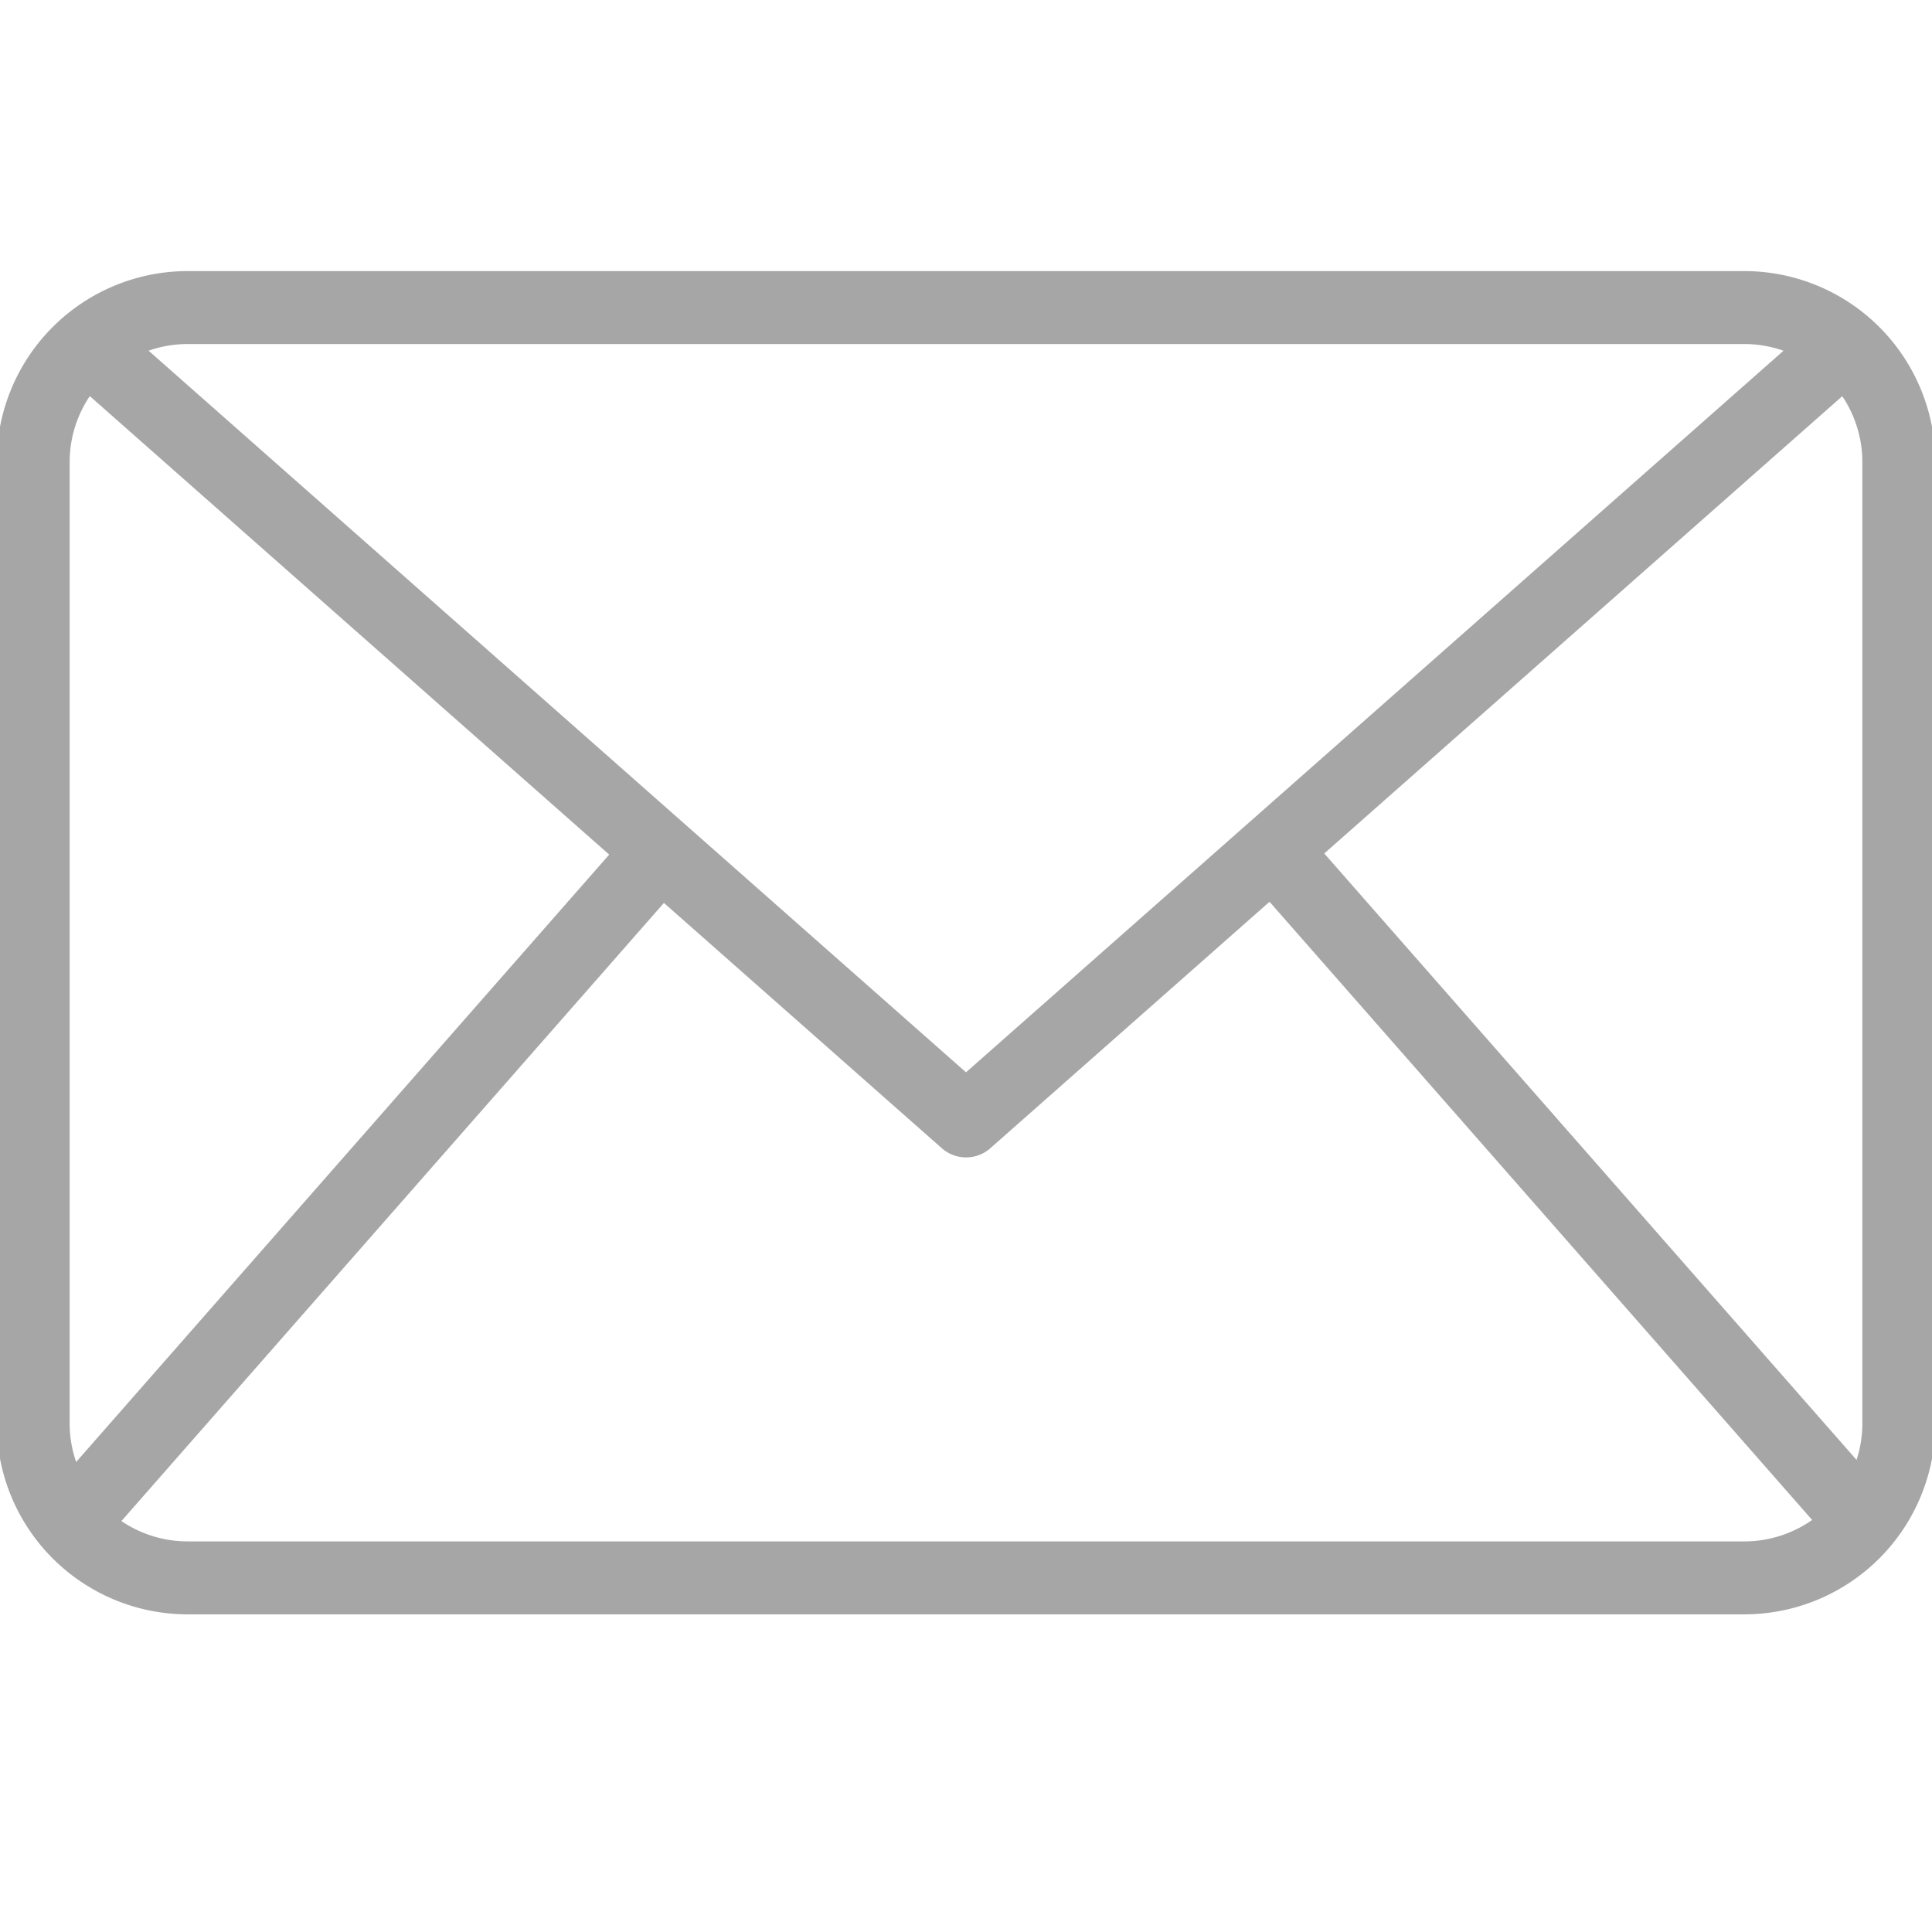
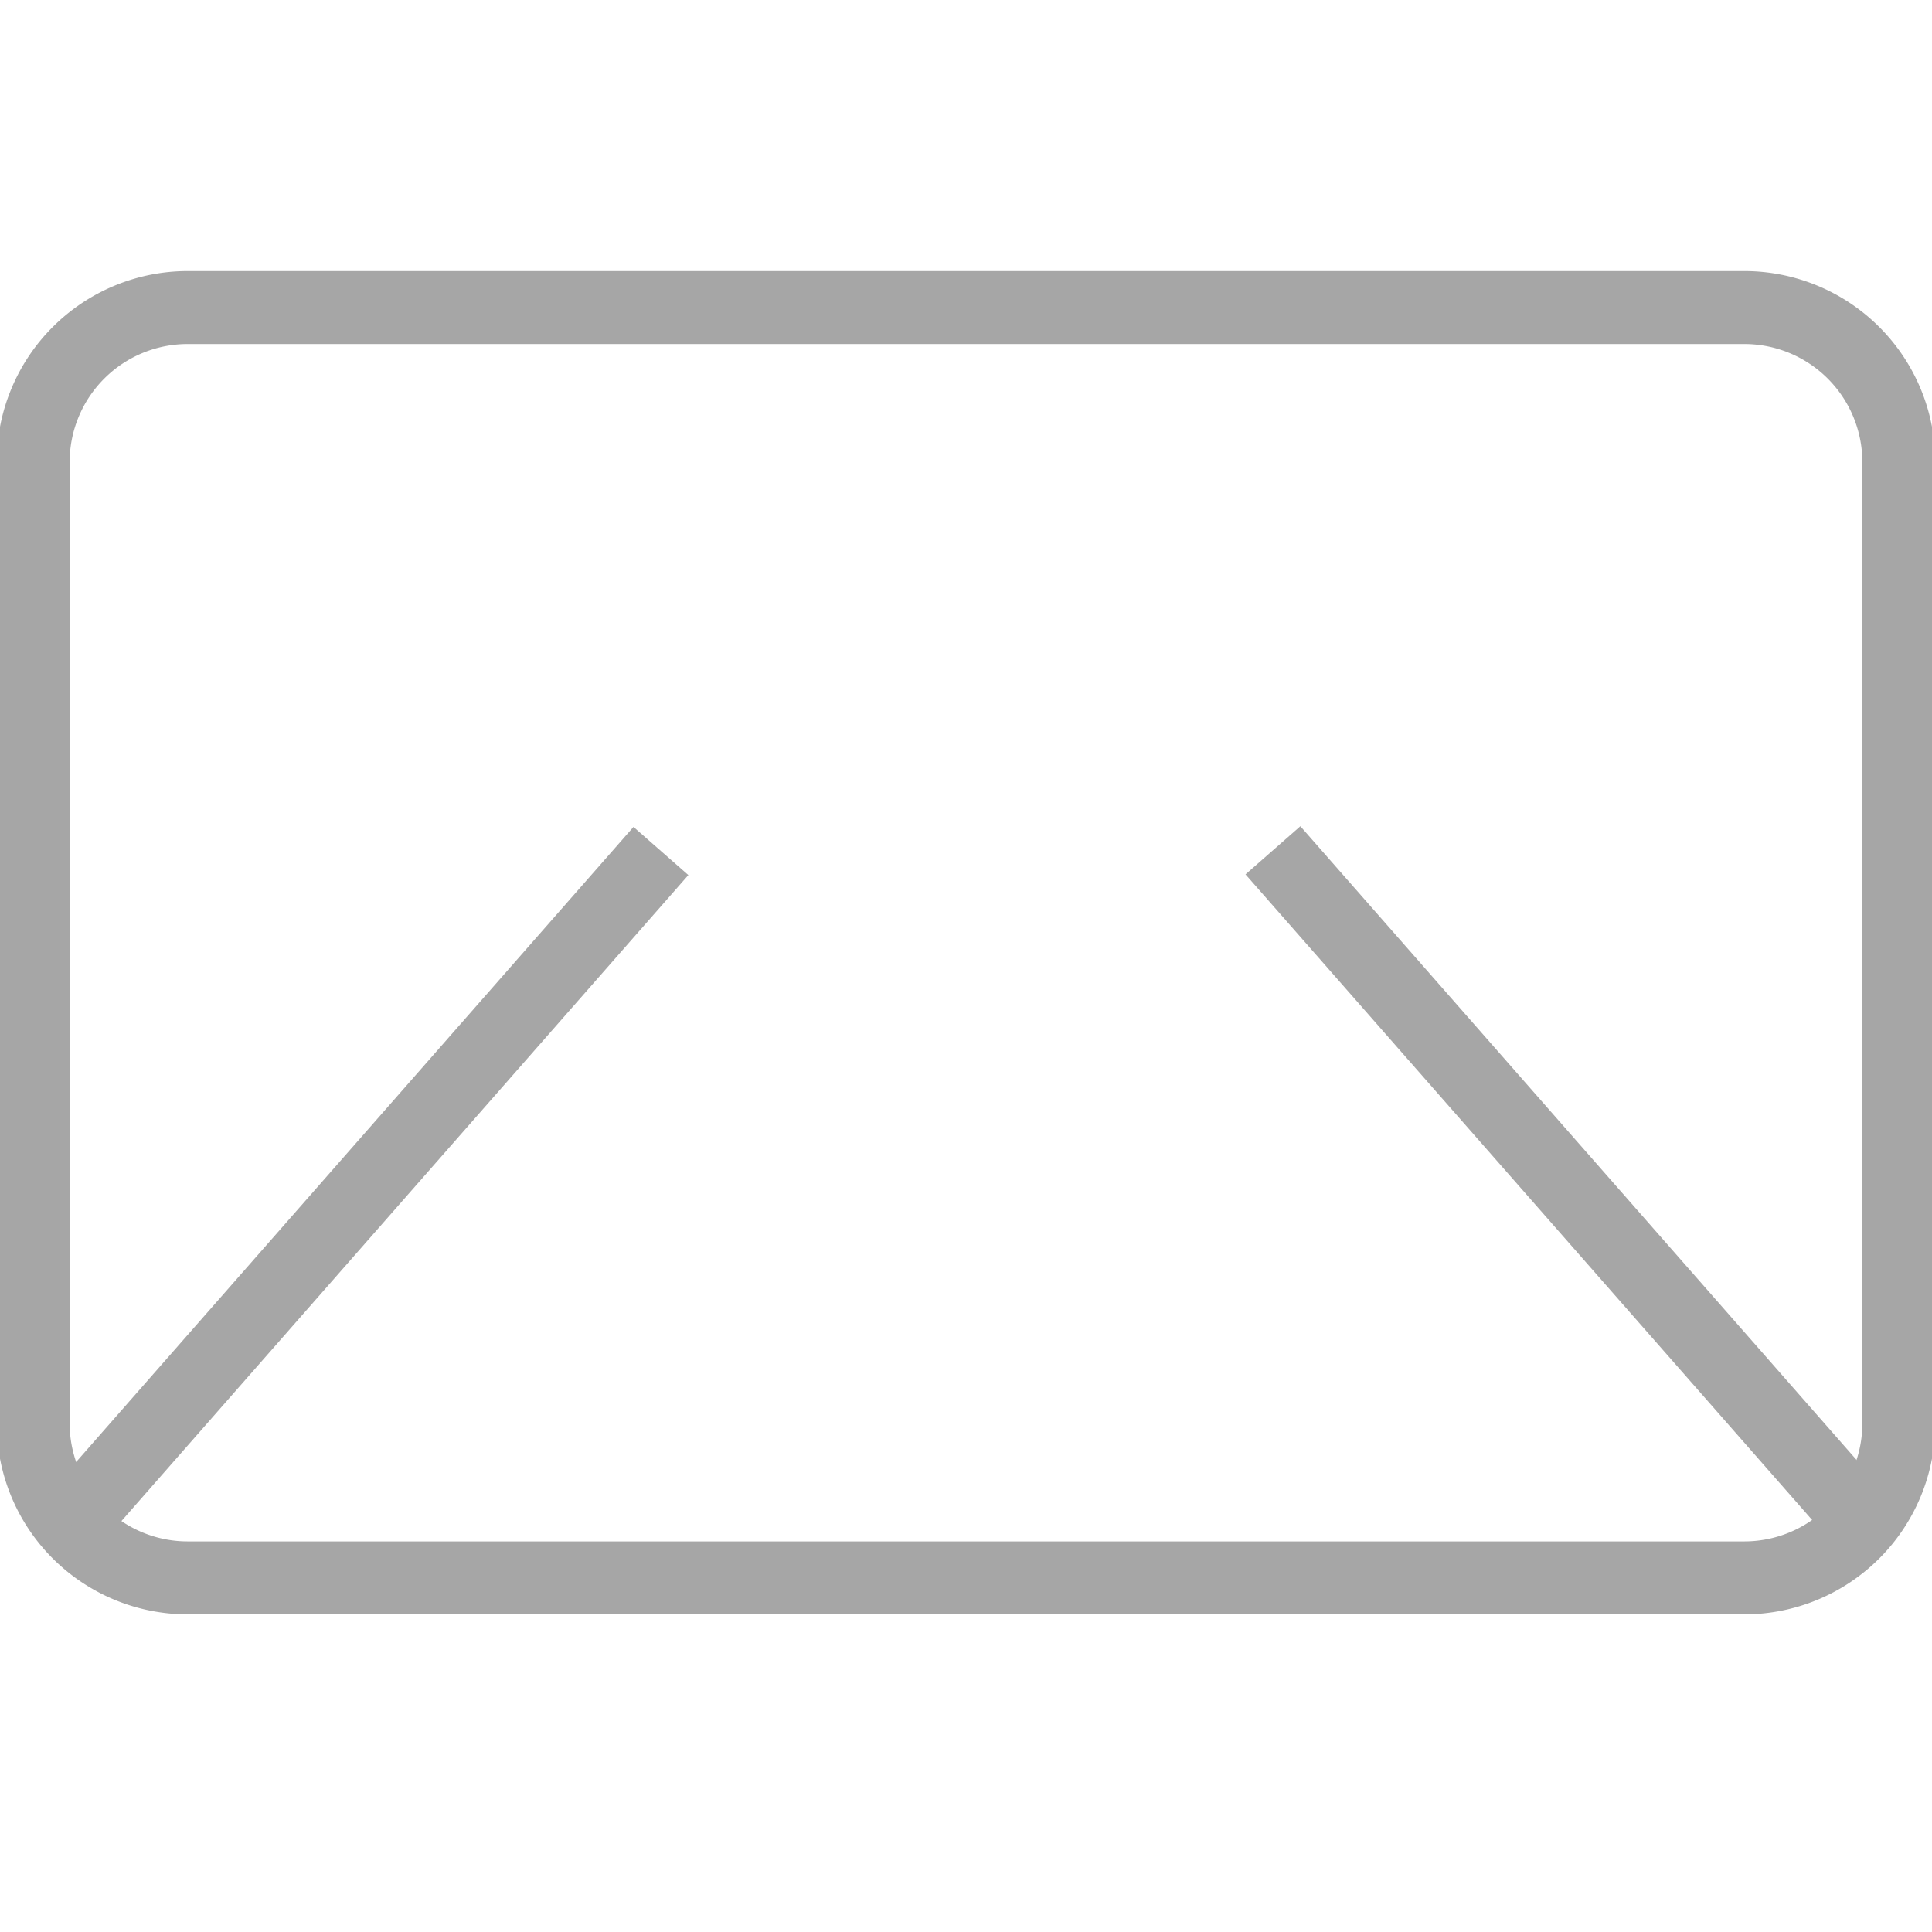
<svg xmlns="http://www.w3.org/2000/svg" version="1.1" width="512" height="512" x="0" y="0" viewBox="0 0 125 125" style="enable-background:new 0 0 512 512" xml:space="preserve">
  <g transform="matrix(1.18,0,0,1.18,-11.25,-10.979)">
    <path d="M105.182 97.82H19.818A10.477 10.477 0 0 1 9.353 87.354v-52.72a10.477 10.477 0 0 1 10.465-10.466h85.364a10.477 10.477 0 0 1 10.465 10.466v52.72a10.477 10.477 0 0 1-10.465 10.466zM19.818 28.168a6.472 6.472 0 0 0-6.465 6.466v52.72a6.472 6.472 0 0 0 6.465 6.466h85.364a6.472 6.472 0 0 0 6.465-6.466v-52.72a6.472 6.472 0 0 0-6.465-6.466z" fill="#a6a6a6" opacity="1" data-original="#000000" />
-     <path d="M62.5 72.764a2 2 0 0 1-1.324-.5l-48.2-42.548 2.647-3L62.5 68.1l46.879-41.379 2.647 3-48.2 42.548a1.994 1.994 0 0 1-1.326.495z" fill="#a6a6a6" opacity="1" data-original="#000000" />
-     <path d="m11.888 91.54 32.38-36.895 3.009 2.64-32.38 36.894zM77.825 57.247l3.008-2.64L113.214 91.5l-3.008 2.64z" fill="#a6a6a6" opacity="1" data-original="#000000" />
+     <path d="m11.888 91.54 32.38-36.895 3.009 2.64-32.38 36.894M77.825 57.247l3.008-2.64L113.214 91.5l-3.008 2.64z" fill="#a6a6a6" opacity="1" data-original="#000000" />
  </g>
</svg>